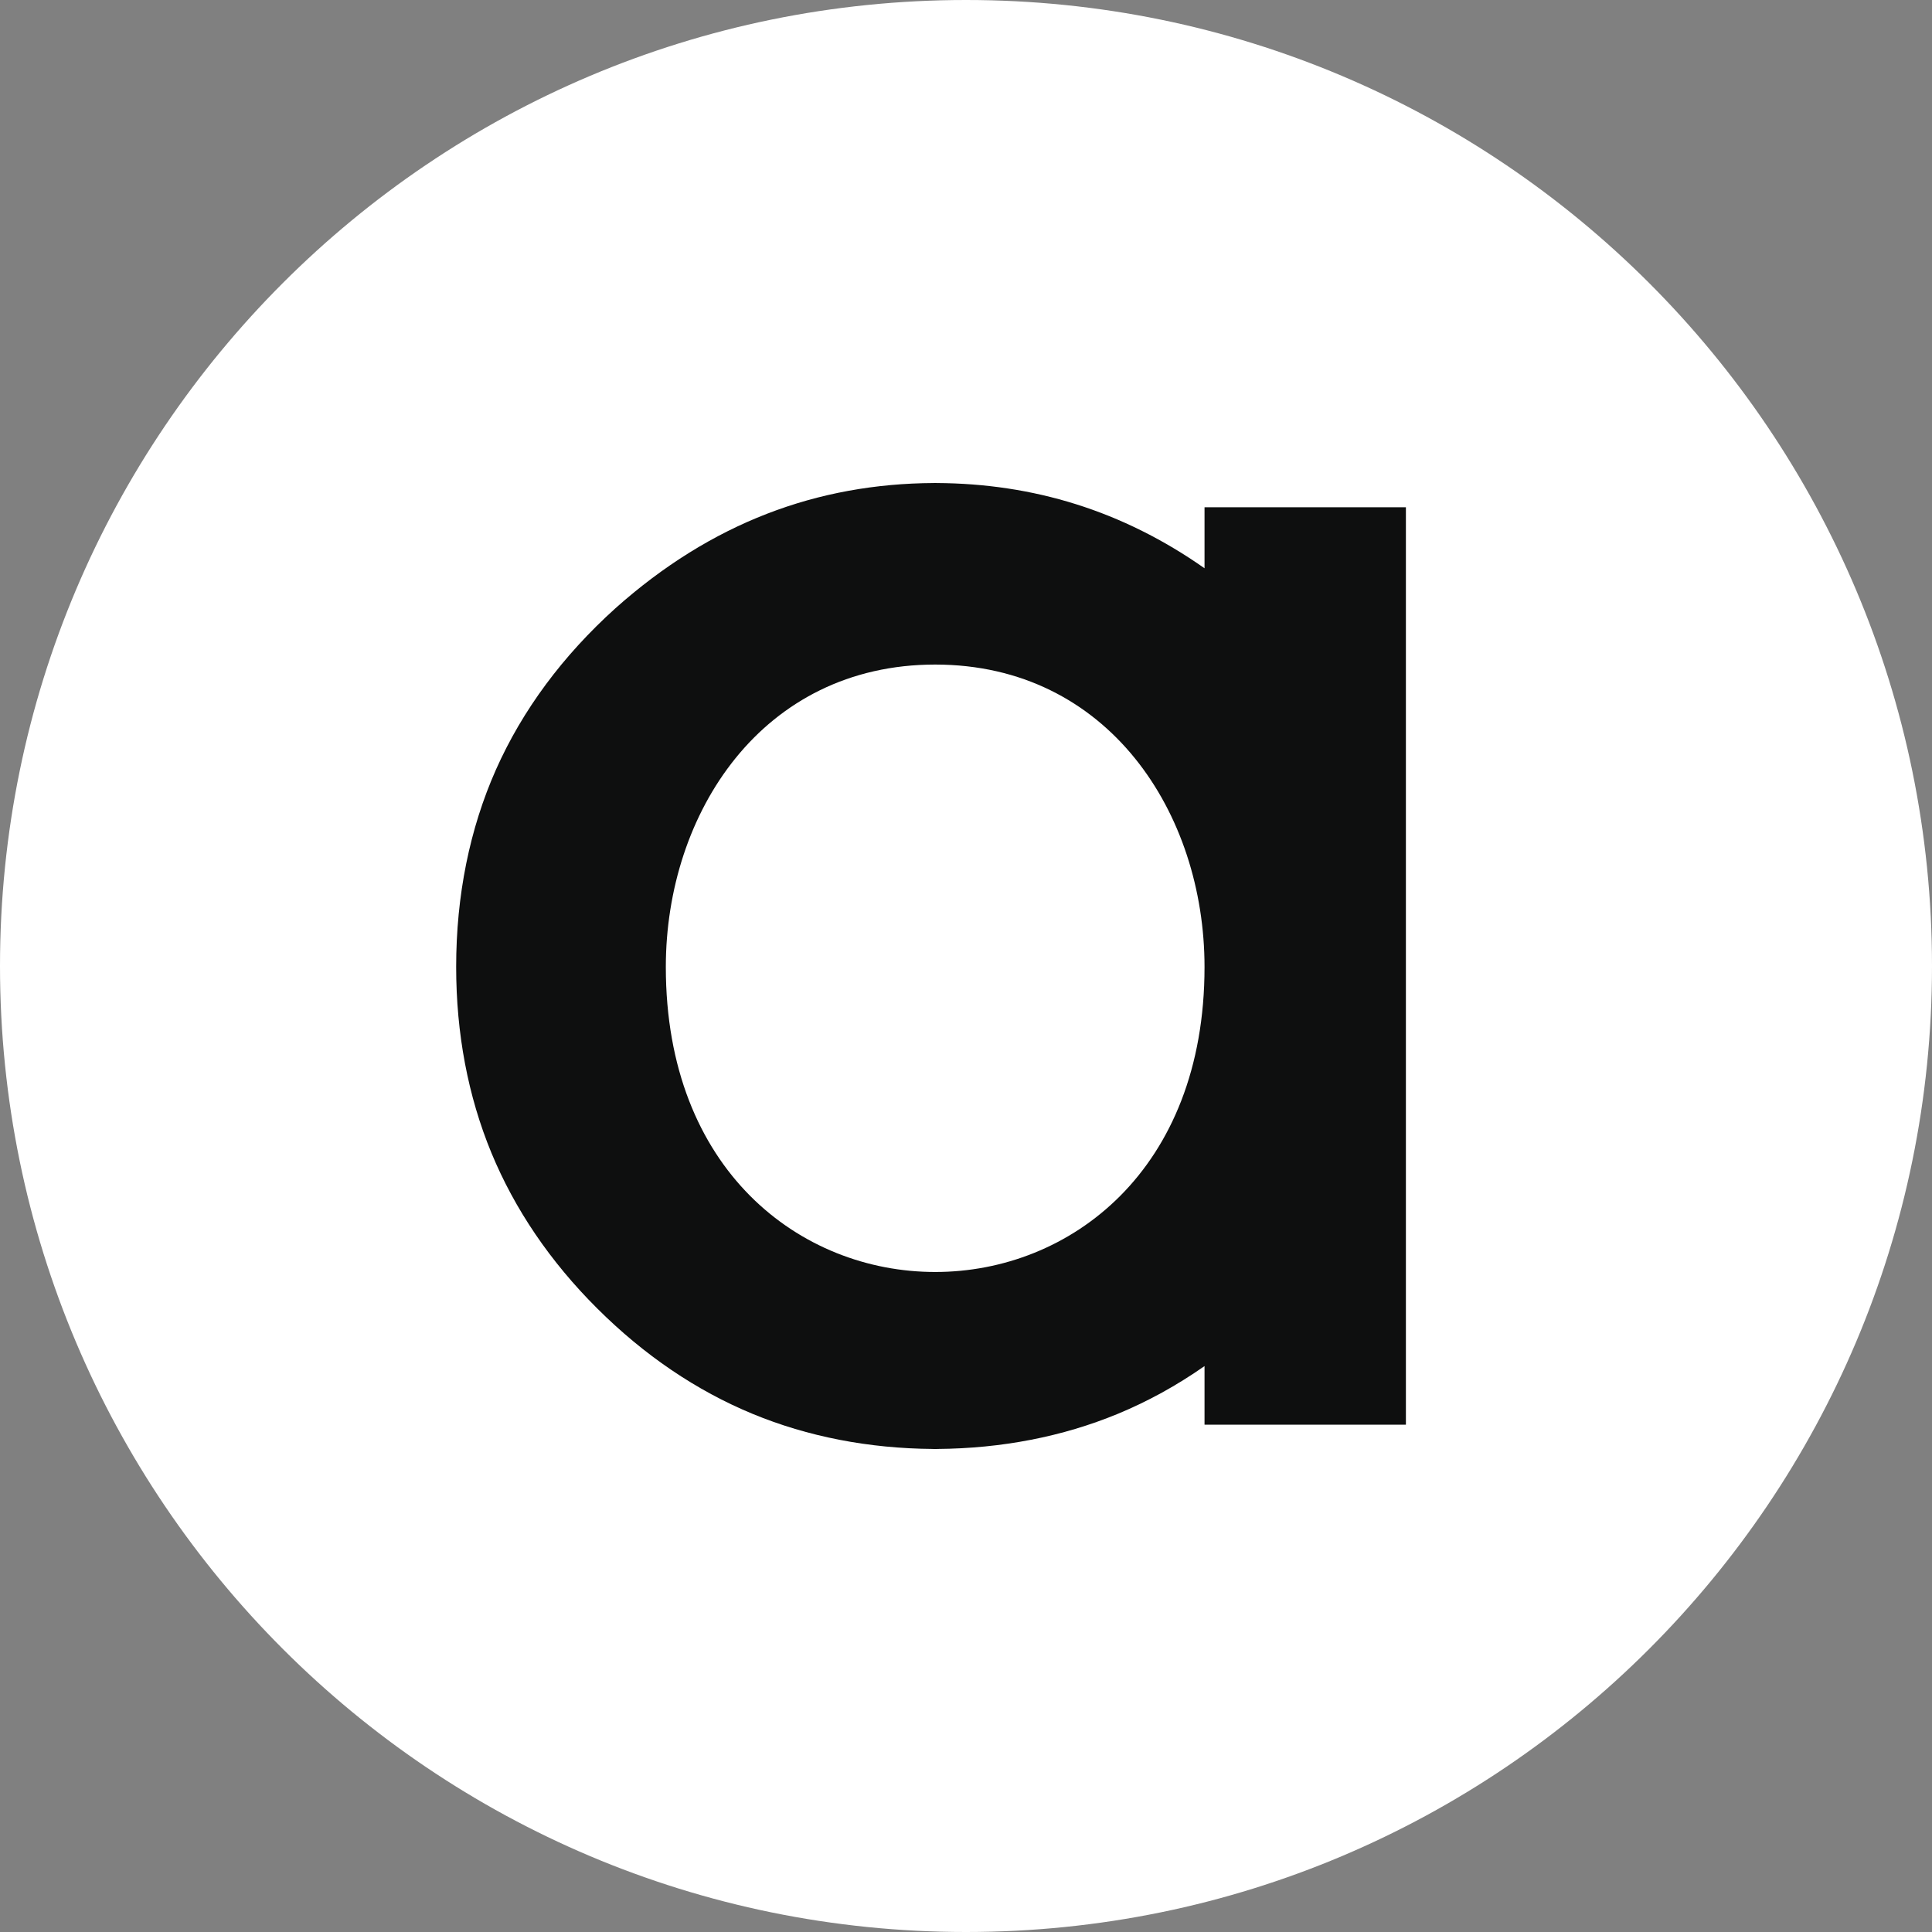
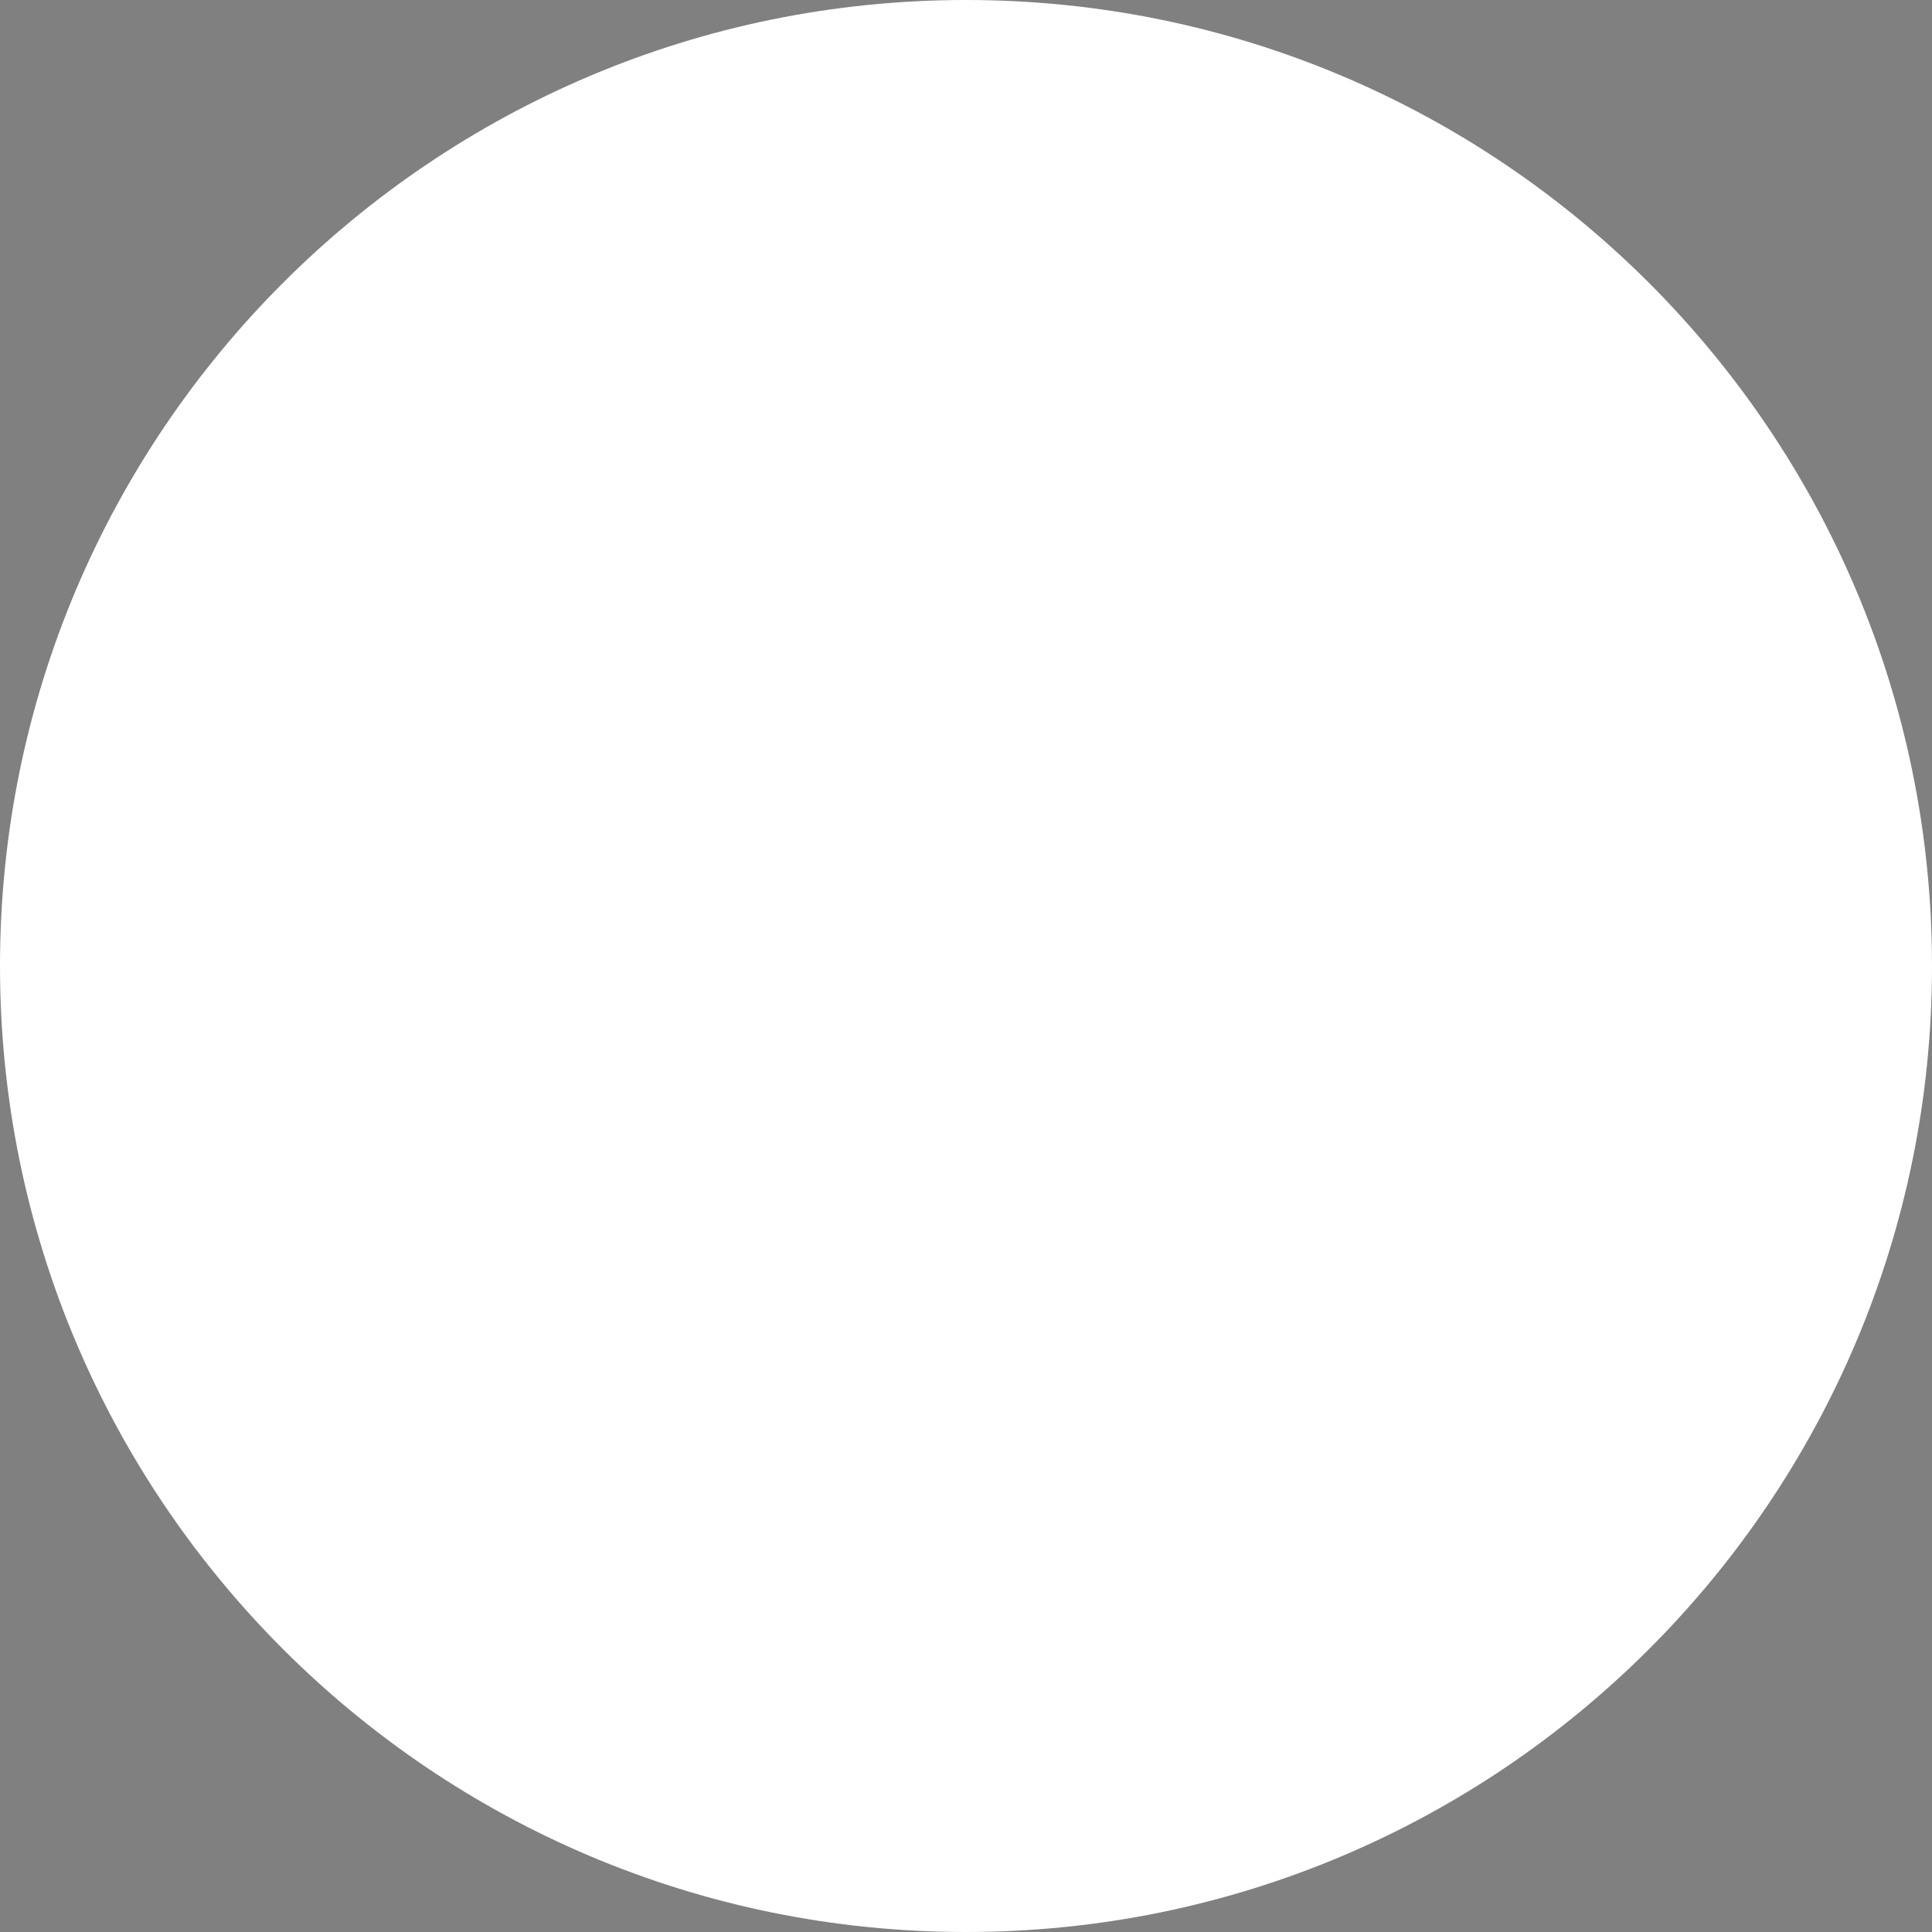
<svg xmlns="http://www.w3.org/2000/svg" version="1.2" baseProfile="tiny-ps" viewBox="0 0 512 512" xml:space="preserve">
  <rect x="0" y="0" width="512" height="512" fill="#808080" stroke="none" />
  <title>ASOS</title>
  <g stroke="none" stroke-width="1" fill="none" fill-rule="evenodd">
    <g transform="translate(-1164, -4200)">
      <g transform="translate(1164, 4200)">
        <path d="M512,256 C512,397.385 397.385,512 256,512 C114.615,512 0,397.385 0,256 C0,114.615 114.615,0 256,0 C397.385,0 512,114.615 512,256" fill="#FFFFFF" />
-         <path d="M319.212,134.436 L319.212,150.595 C297.416,135.288 273.775,128.14 248.192,128.008 L248.192,128 C248.072,128 247.952,128.004 247.831,128.004 C247.71,128.004 247.591,128 247.473,128 L247.473,128.008 C216.578,128.166 188.512,138.546 163.109,161.185 C149.115,173.809 138.477,188.149 131.442,203.939 C124.467,219.661 120.889,237.287 120.889,256.235 C120.889,273.929 124.037,290.514 130.224,305.51 C136.419,320.498 145.838,334.375 158.254,346.736 C170.659,359.113 184.532,368.527 199.469,374.698 C214.088,380.732 230.193,383.863 247.292,383.988 L247.292,384 C247.473,384 247.651,383.995 247.831,383.994 C248.014,383.995 248.192,384 248.372,384 L248.372,383.988 C265.471,383.863 281.574,380.732 296.194,374.698 C304.195,371.392 311.886,367.149 319.212,362.026 L319.212,377.556 L372.579,377.556 L372.579,134.436 L319.212,134.436 Z M176.451,256.26 C176.451,215.548 201.931,176.115 247.831,176.115 C293.732,176.115 319.212,215.548 319.212,256.26 C319.212,364.048 176.451,364.02 176.451,256.26 L176.451,256.26 Z" fill="#0E0F0F" />
      </g>
    </g>
  </g>
</svg>